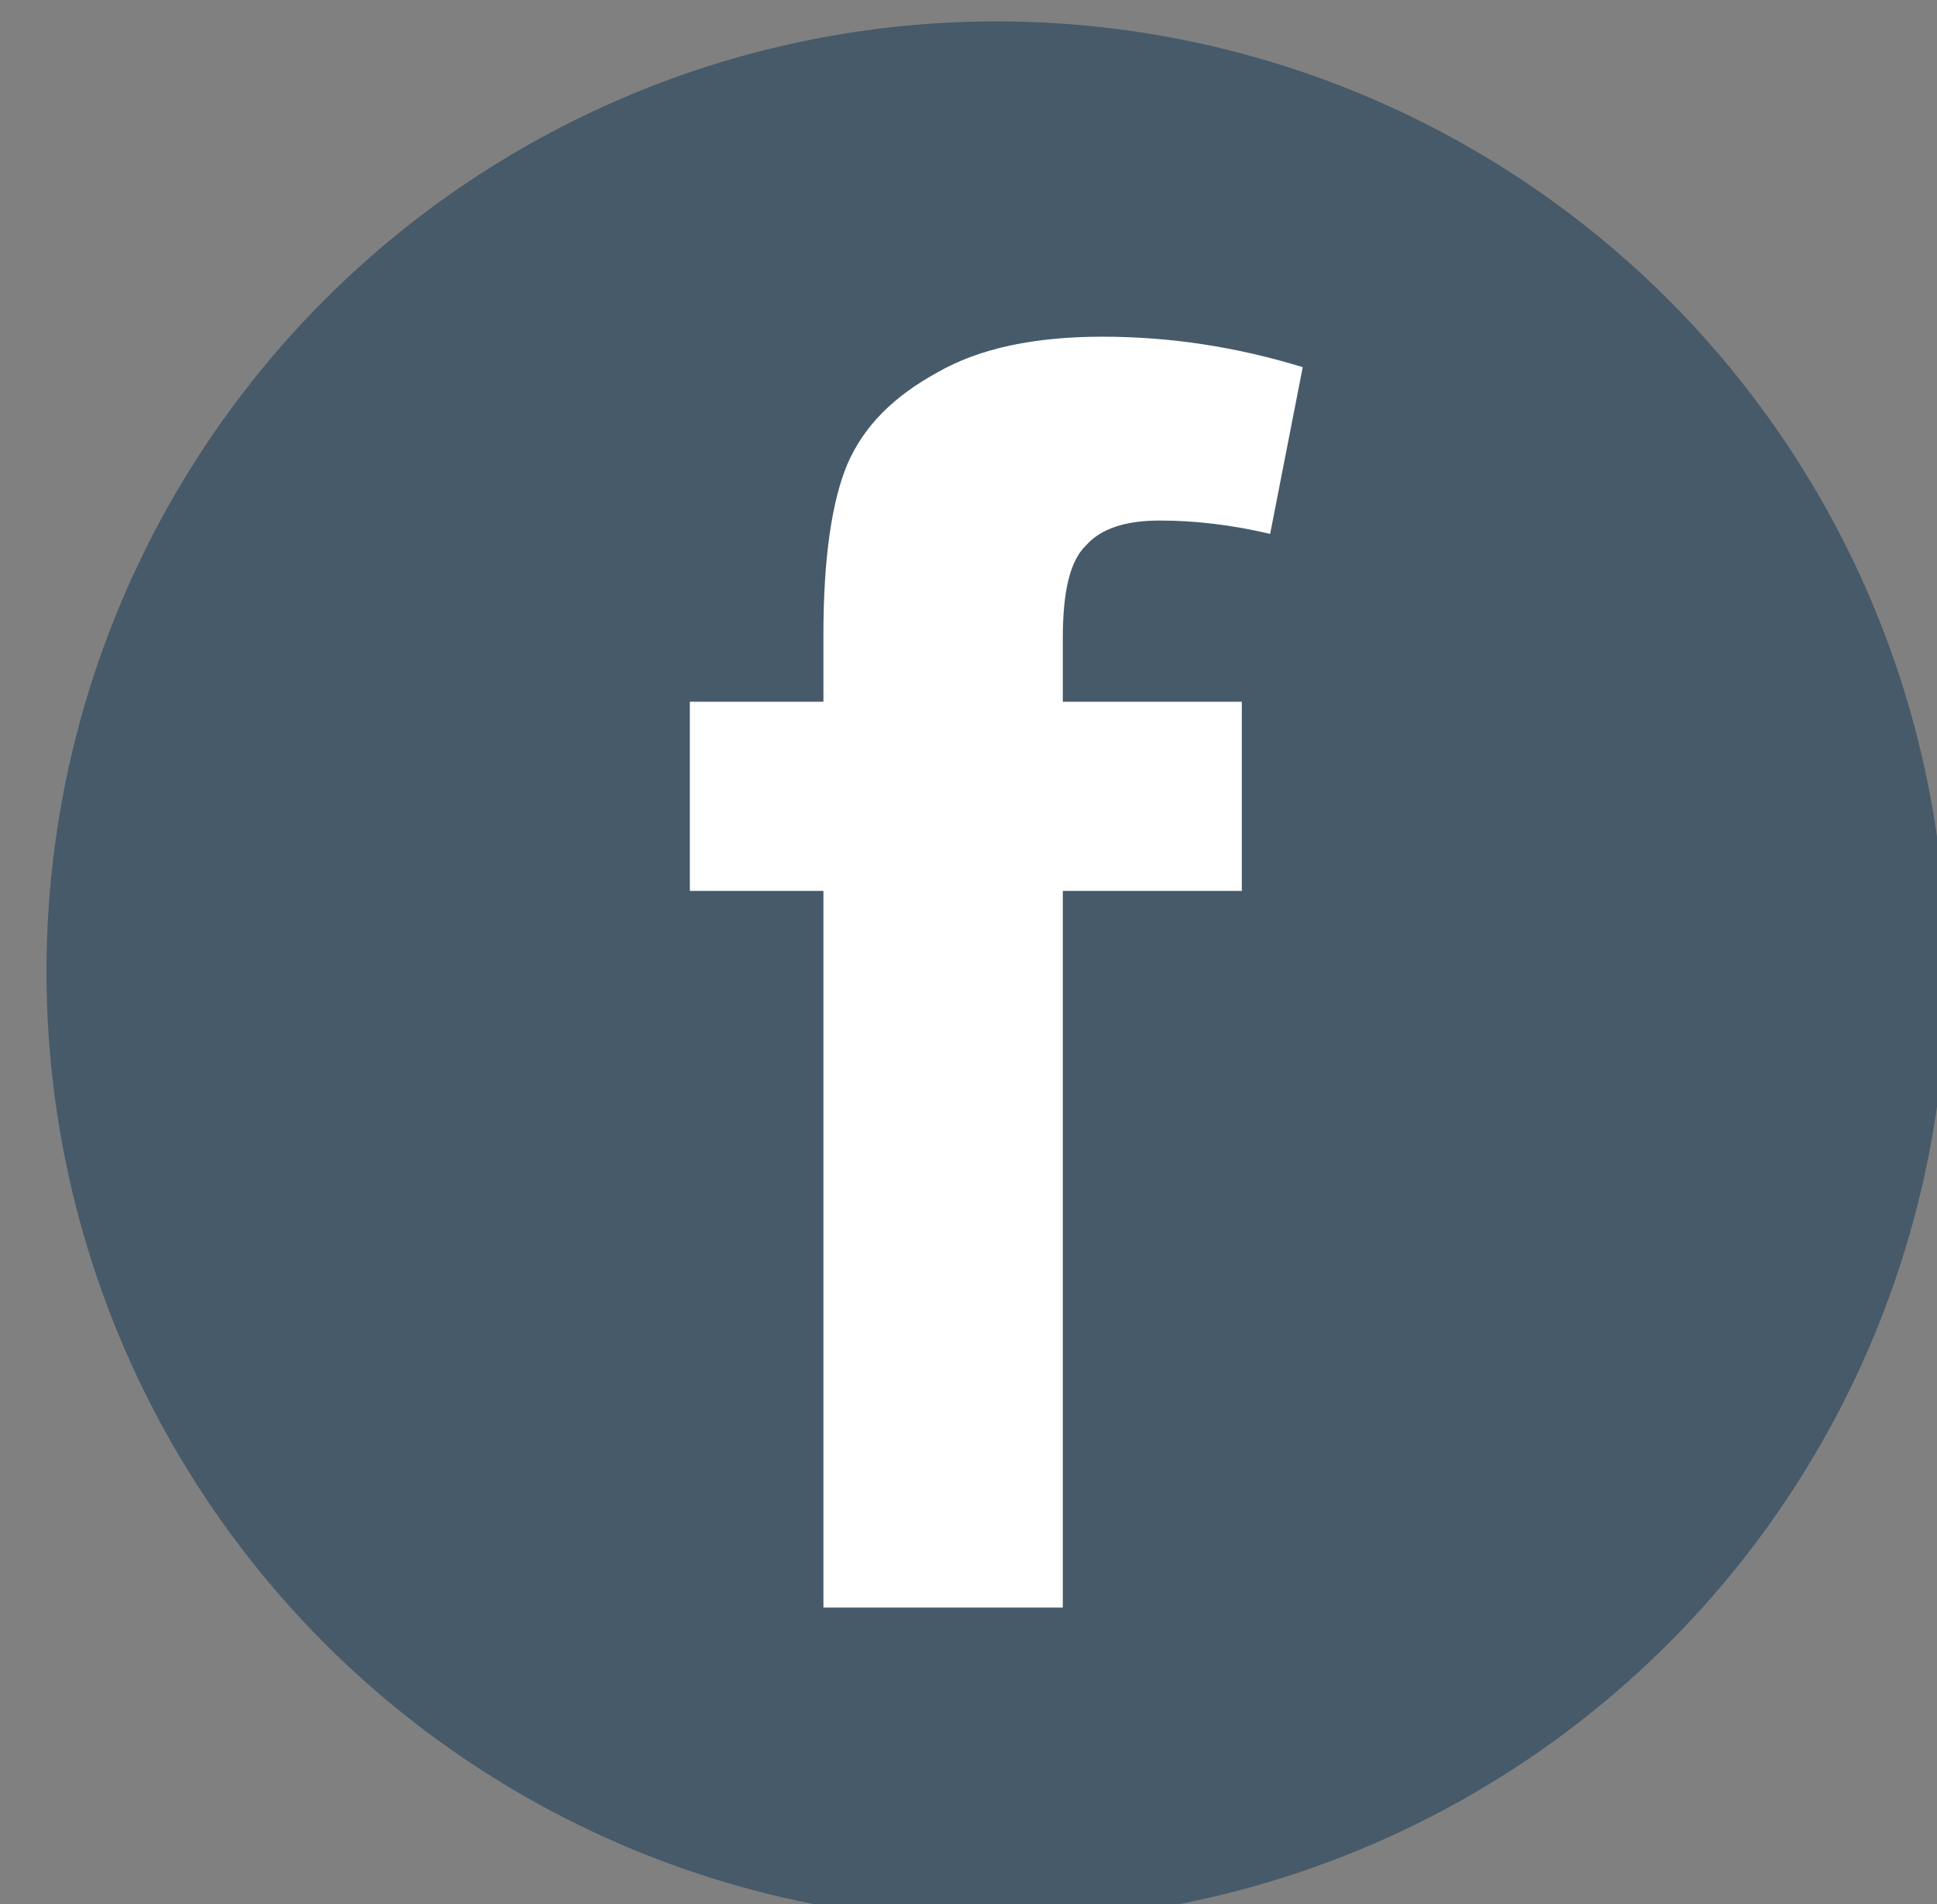
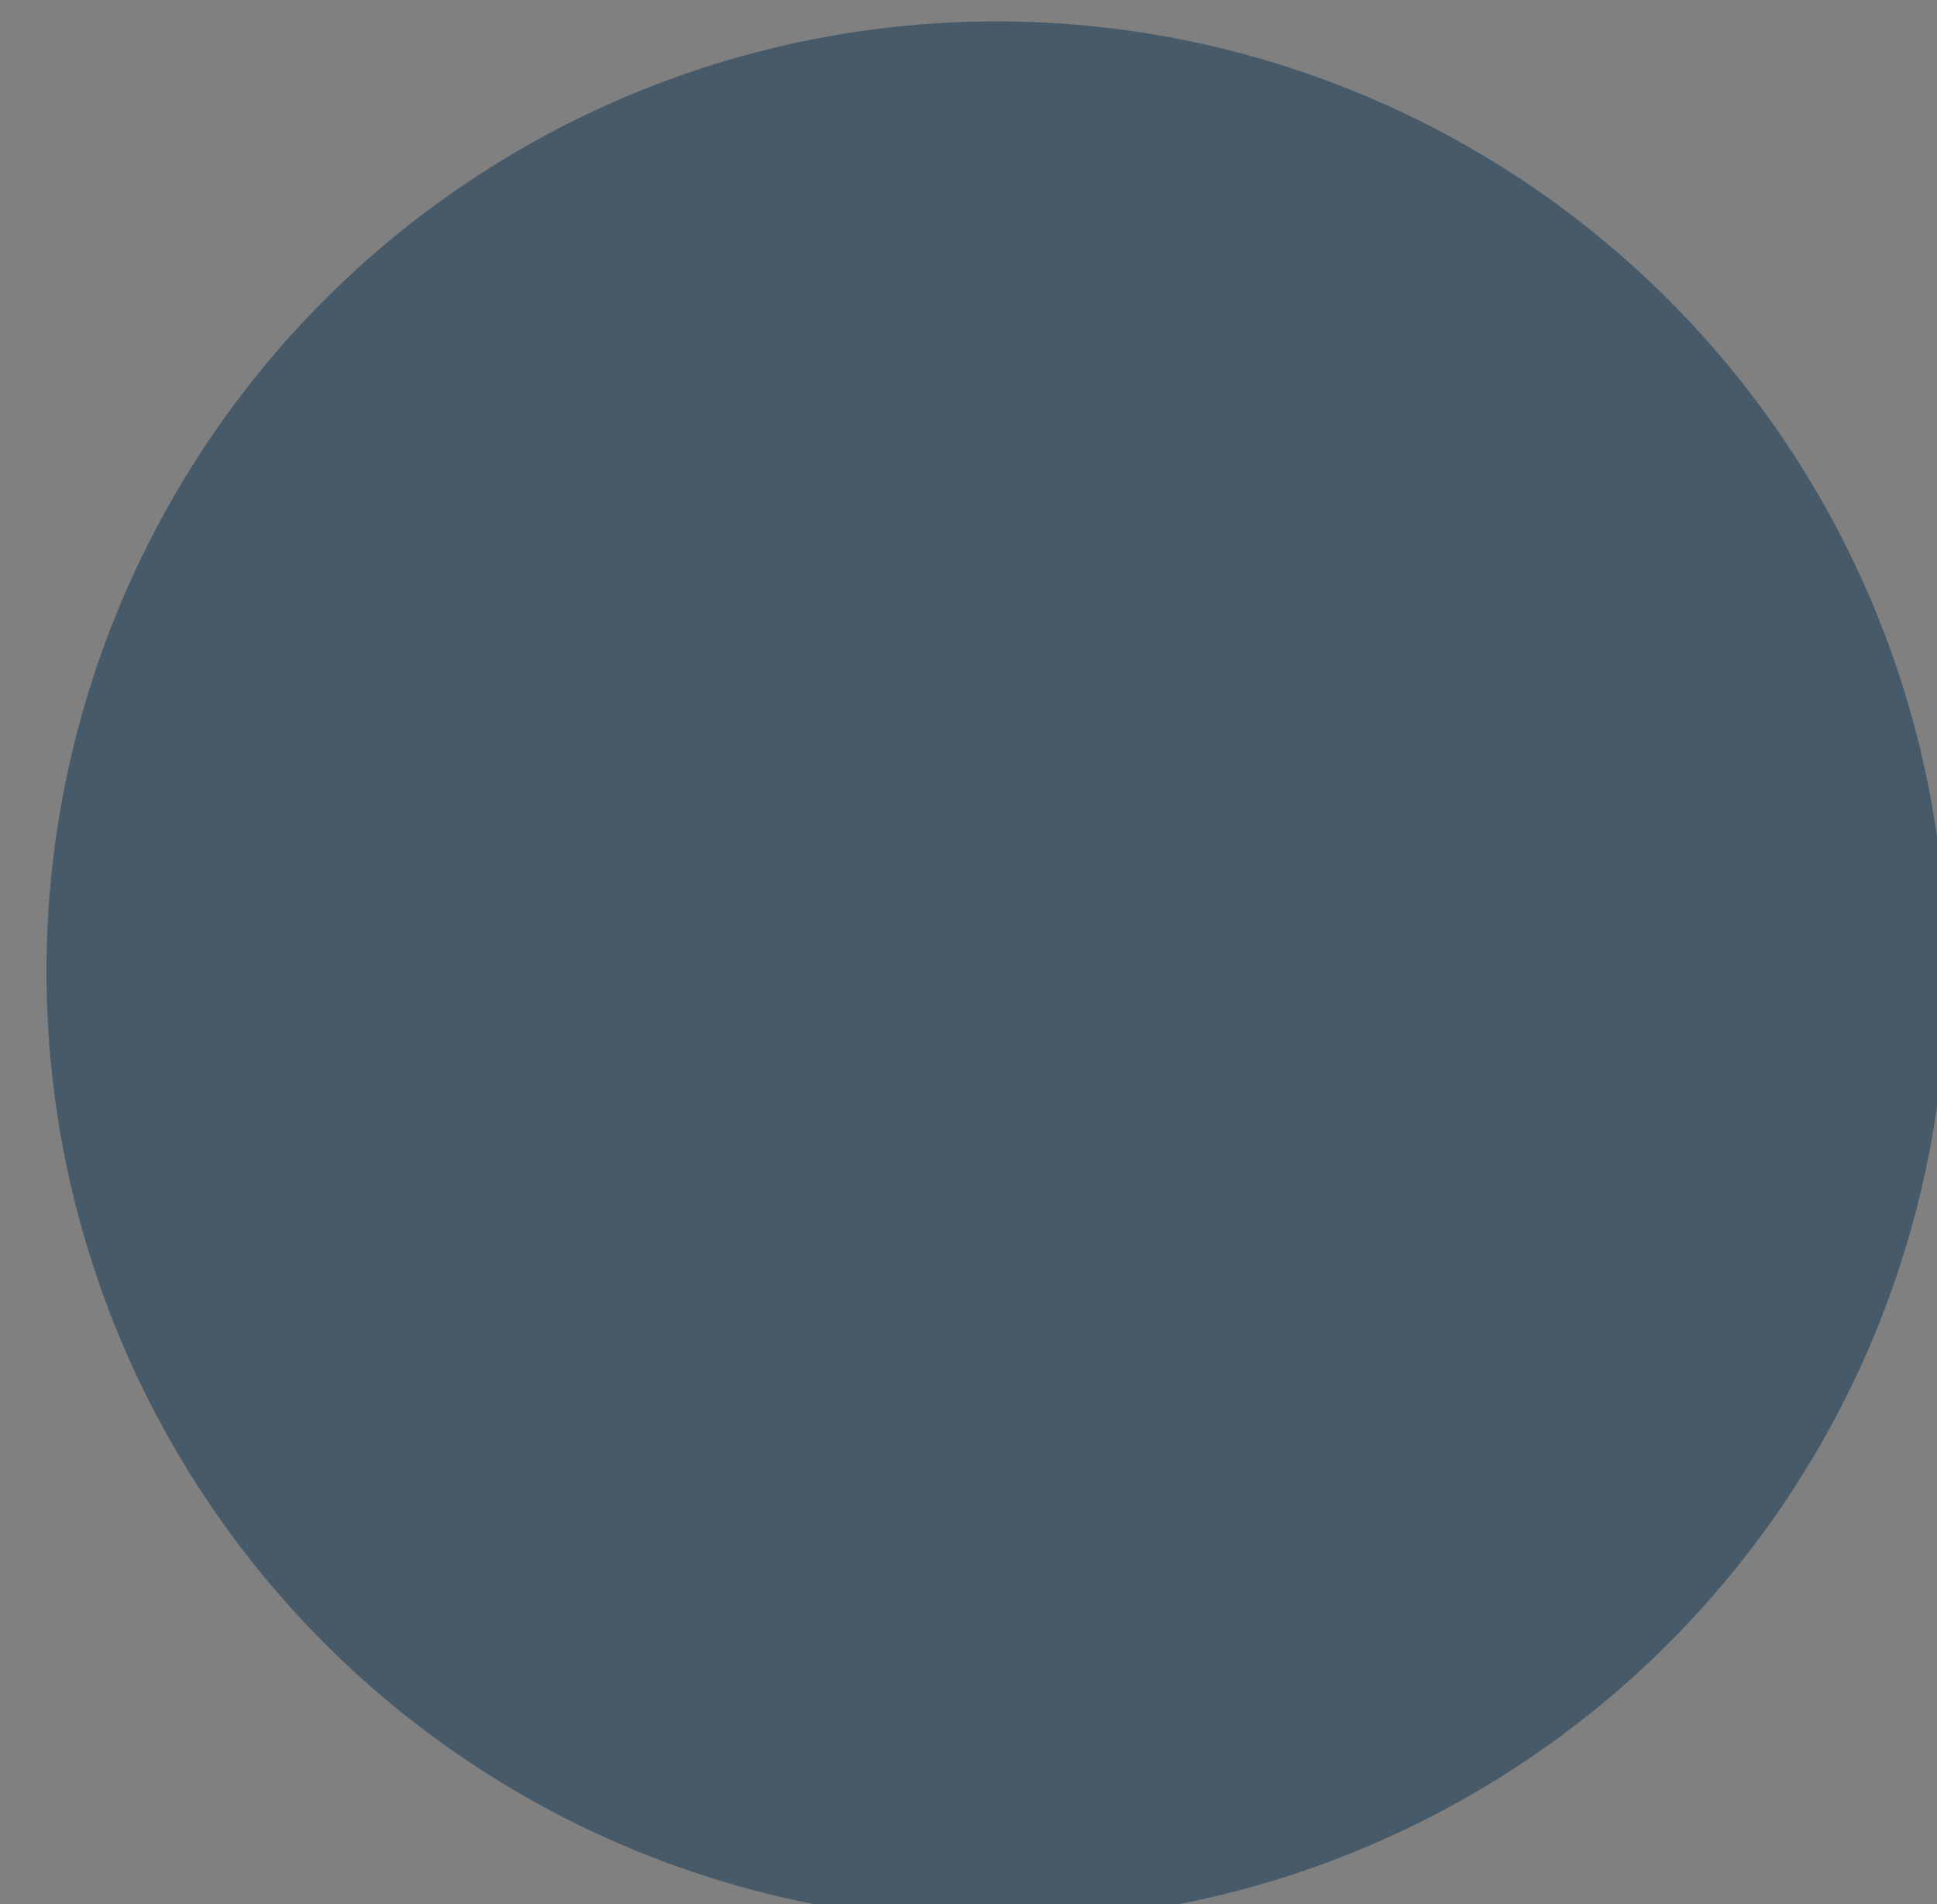
<svg xmlns="http://www.w3.org/2000/svg" version="1.1" id="Capa_1" x="0px" y="0px" width="3.625px" height="3.563px" viewBox="0 0 3.625 3.563" enable-background="new 0 0 3.625 3.563" xml:space="preserve">
  <rect x="0" y="0" width="3.625" height="3.563" fill="#808080" stroke="none" />
  <g>
    <g>
      <g>
        <circle fill="#465A6A" cx="1.865" cy="1.818" r="1.778" />
      </g>
      <g>
-         <path fill="#FFFFFF" d="M1.291,1.313h0.25V1.187c0-0.144,0.016-0.25,0.045-0.319c0.031-0.071,0.086-0.126,0.168-0.171     C1.834,0.651,1.938,0.63,2.063,0.63c0.127,0,0.251,0.019,0.375,0.057L2.377,0.999C2.305,0.982,2.236,0.974,2.171,0.974     S2.06,0.989,2.032,1.021C2.002,1.05,1.989,1.108,1.989,1.194v0.119h0.335v0.354H1.989v1.341H1.541V1.667h-0.25V1.313z" />
-       </g>
+         </g>
    </g>
  </g>
</svg>